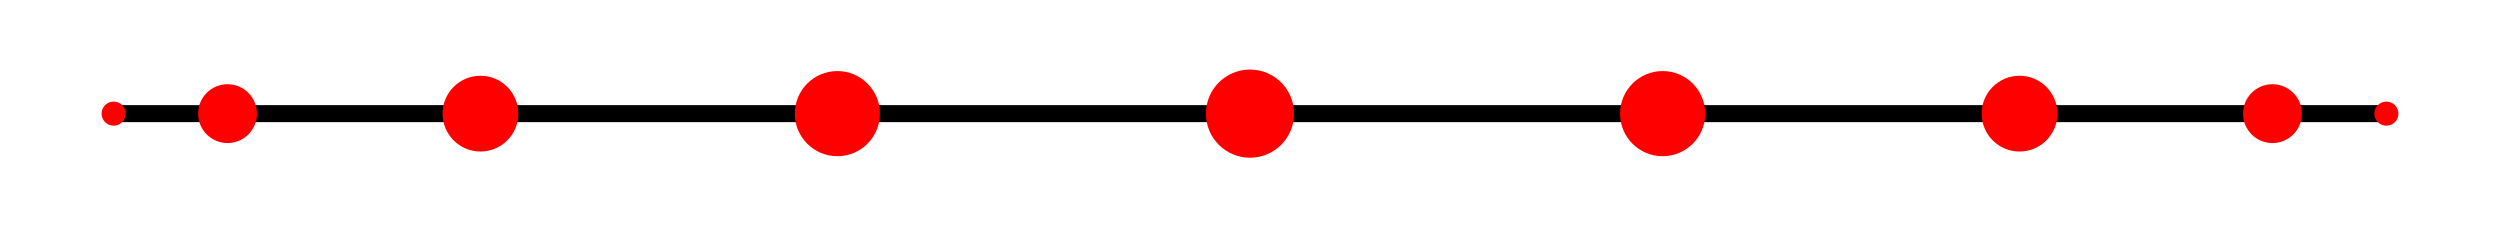
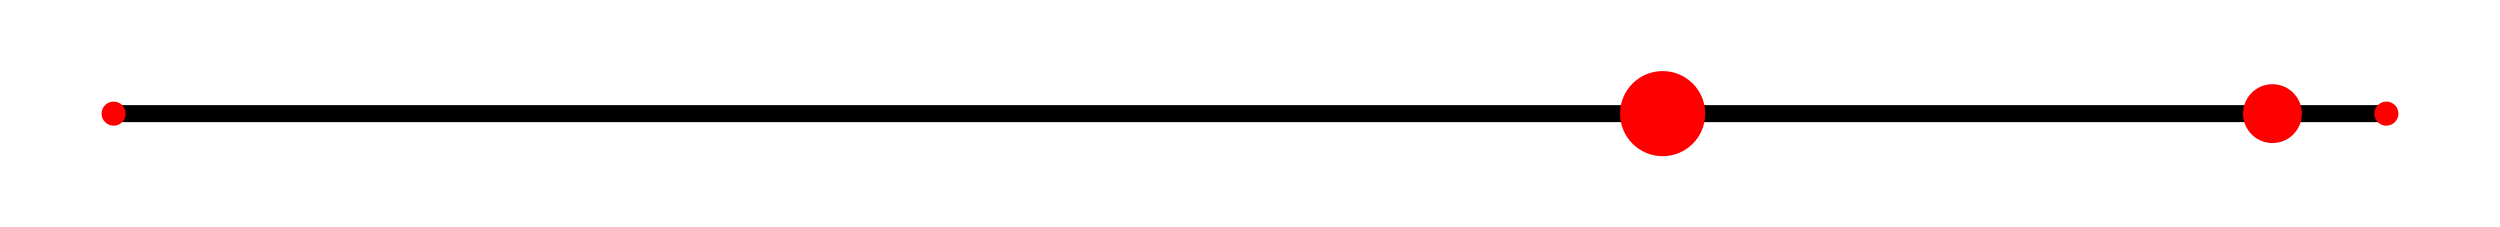
<svg xmlns="http://www.w3.org/2000/svg" width="220" height="20">
  <line x1="10.0" y1="10.0" x2="210.0" y2="10.0" stroke="#000000" stroke-width="1.5" stroke-linecap="round" />
  <circle cx="10.0" cy="10.0" r="1.061" fill="red" />
-   <circle cx="20.024" cy="10.0" r="2.589" fill="red" />
-   <circle cx="42.281" cy="10.0" r="3.334" fill="red" />
-   <circle cx="73.688" cy="10.0" r="3.746" fill="red" />
-   <circle cx="110" cy="10.0" r="3.879" fill="red" />
  <circle cx="146.312" cy="10.0" r="3.746" fill="red" />
-   <circle cx="177.719" cy="10.0" r="3.334" fill="red" />
  <circle cx="199.976" cy="10.0" r="2.589" fill="red" />
  <circle cx="210.0" cy="10.0" r="1.061" fill="red" />
</svg>